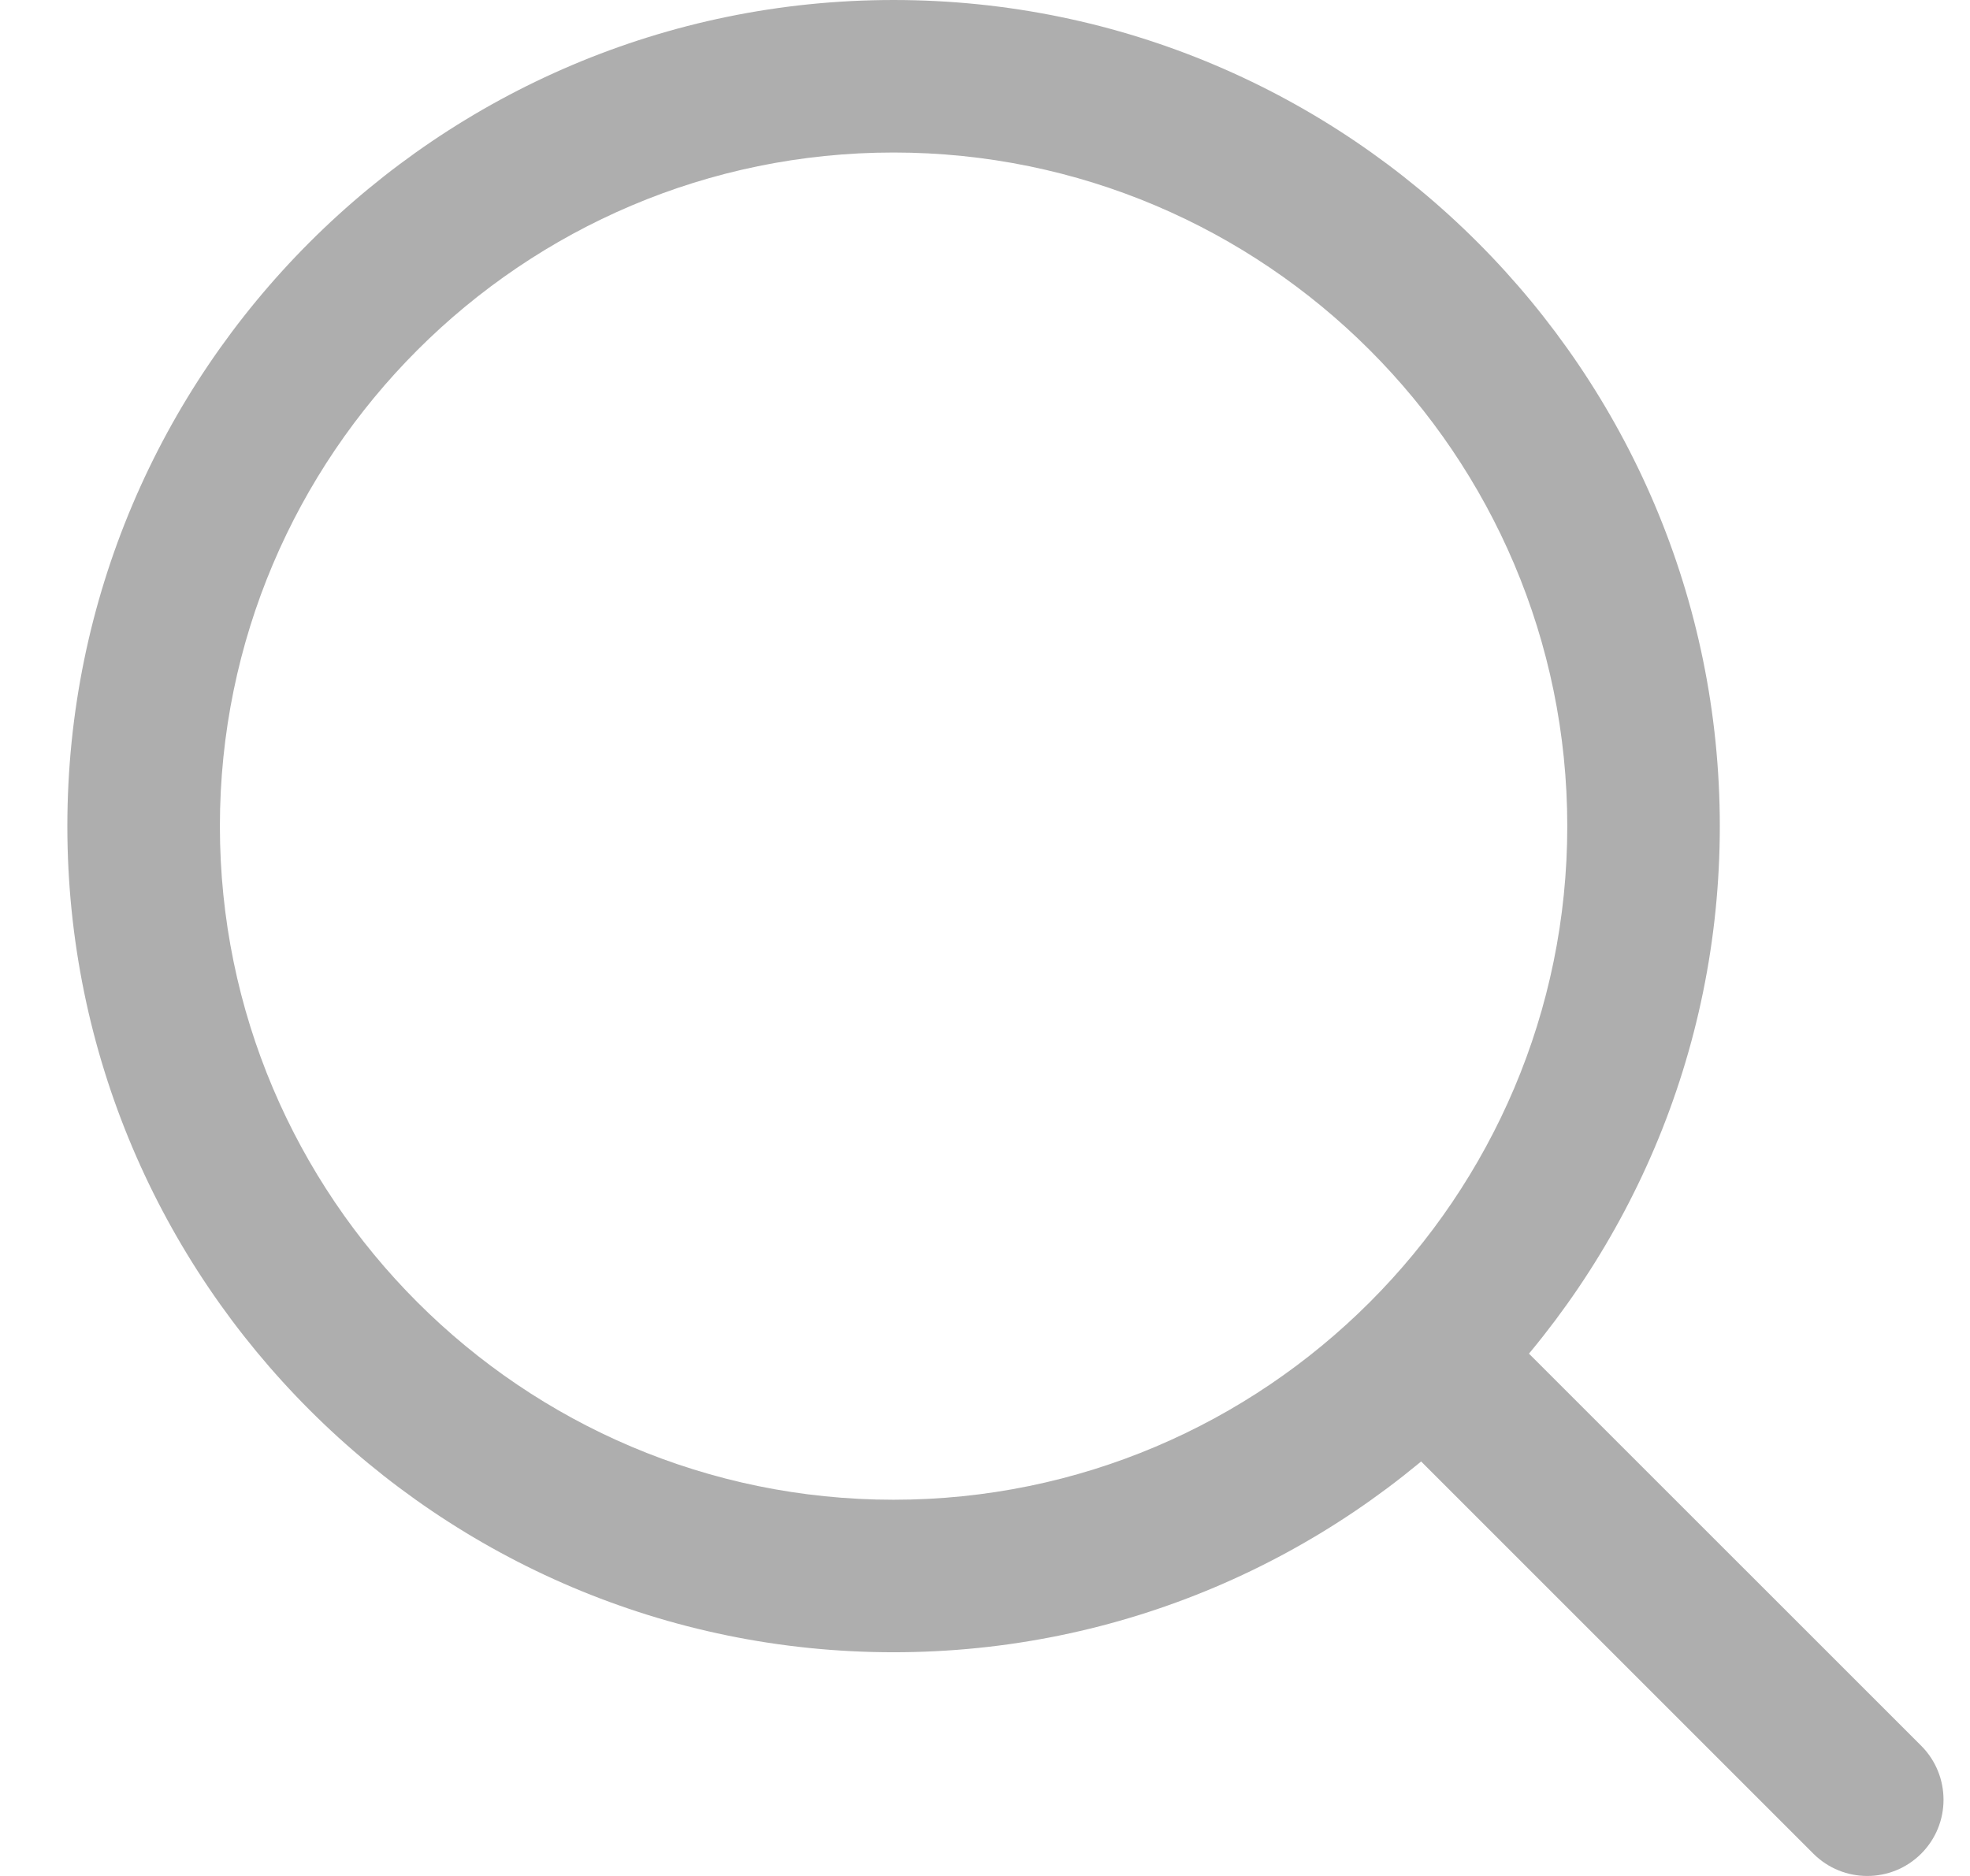
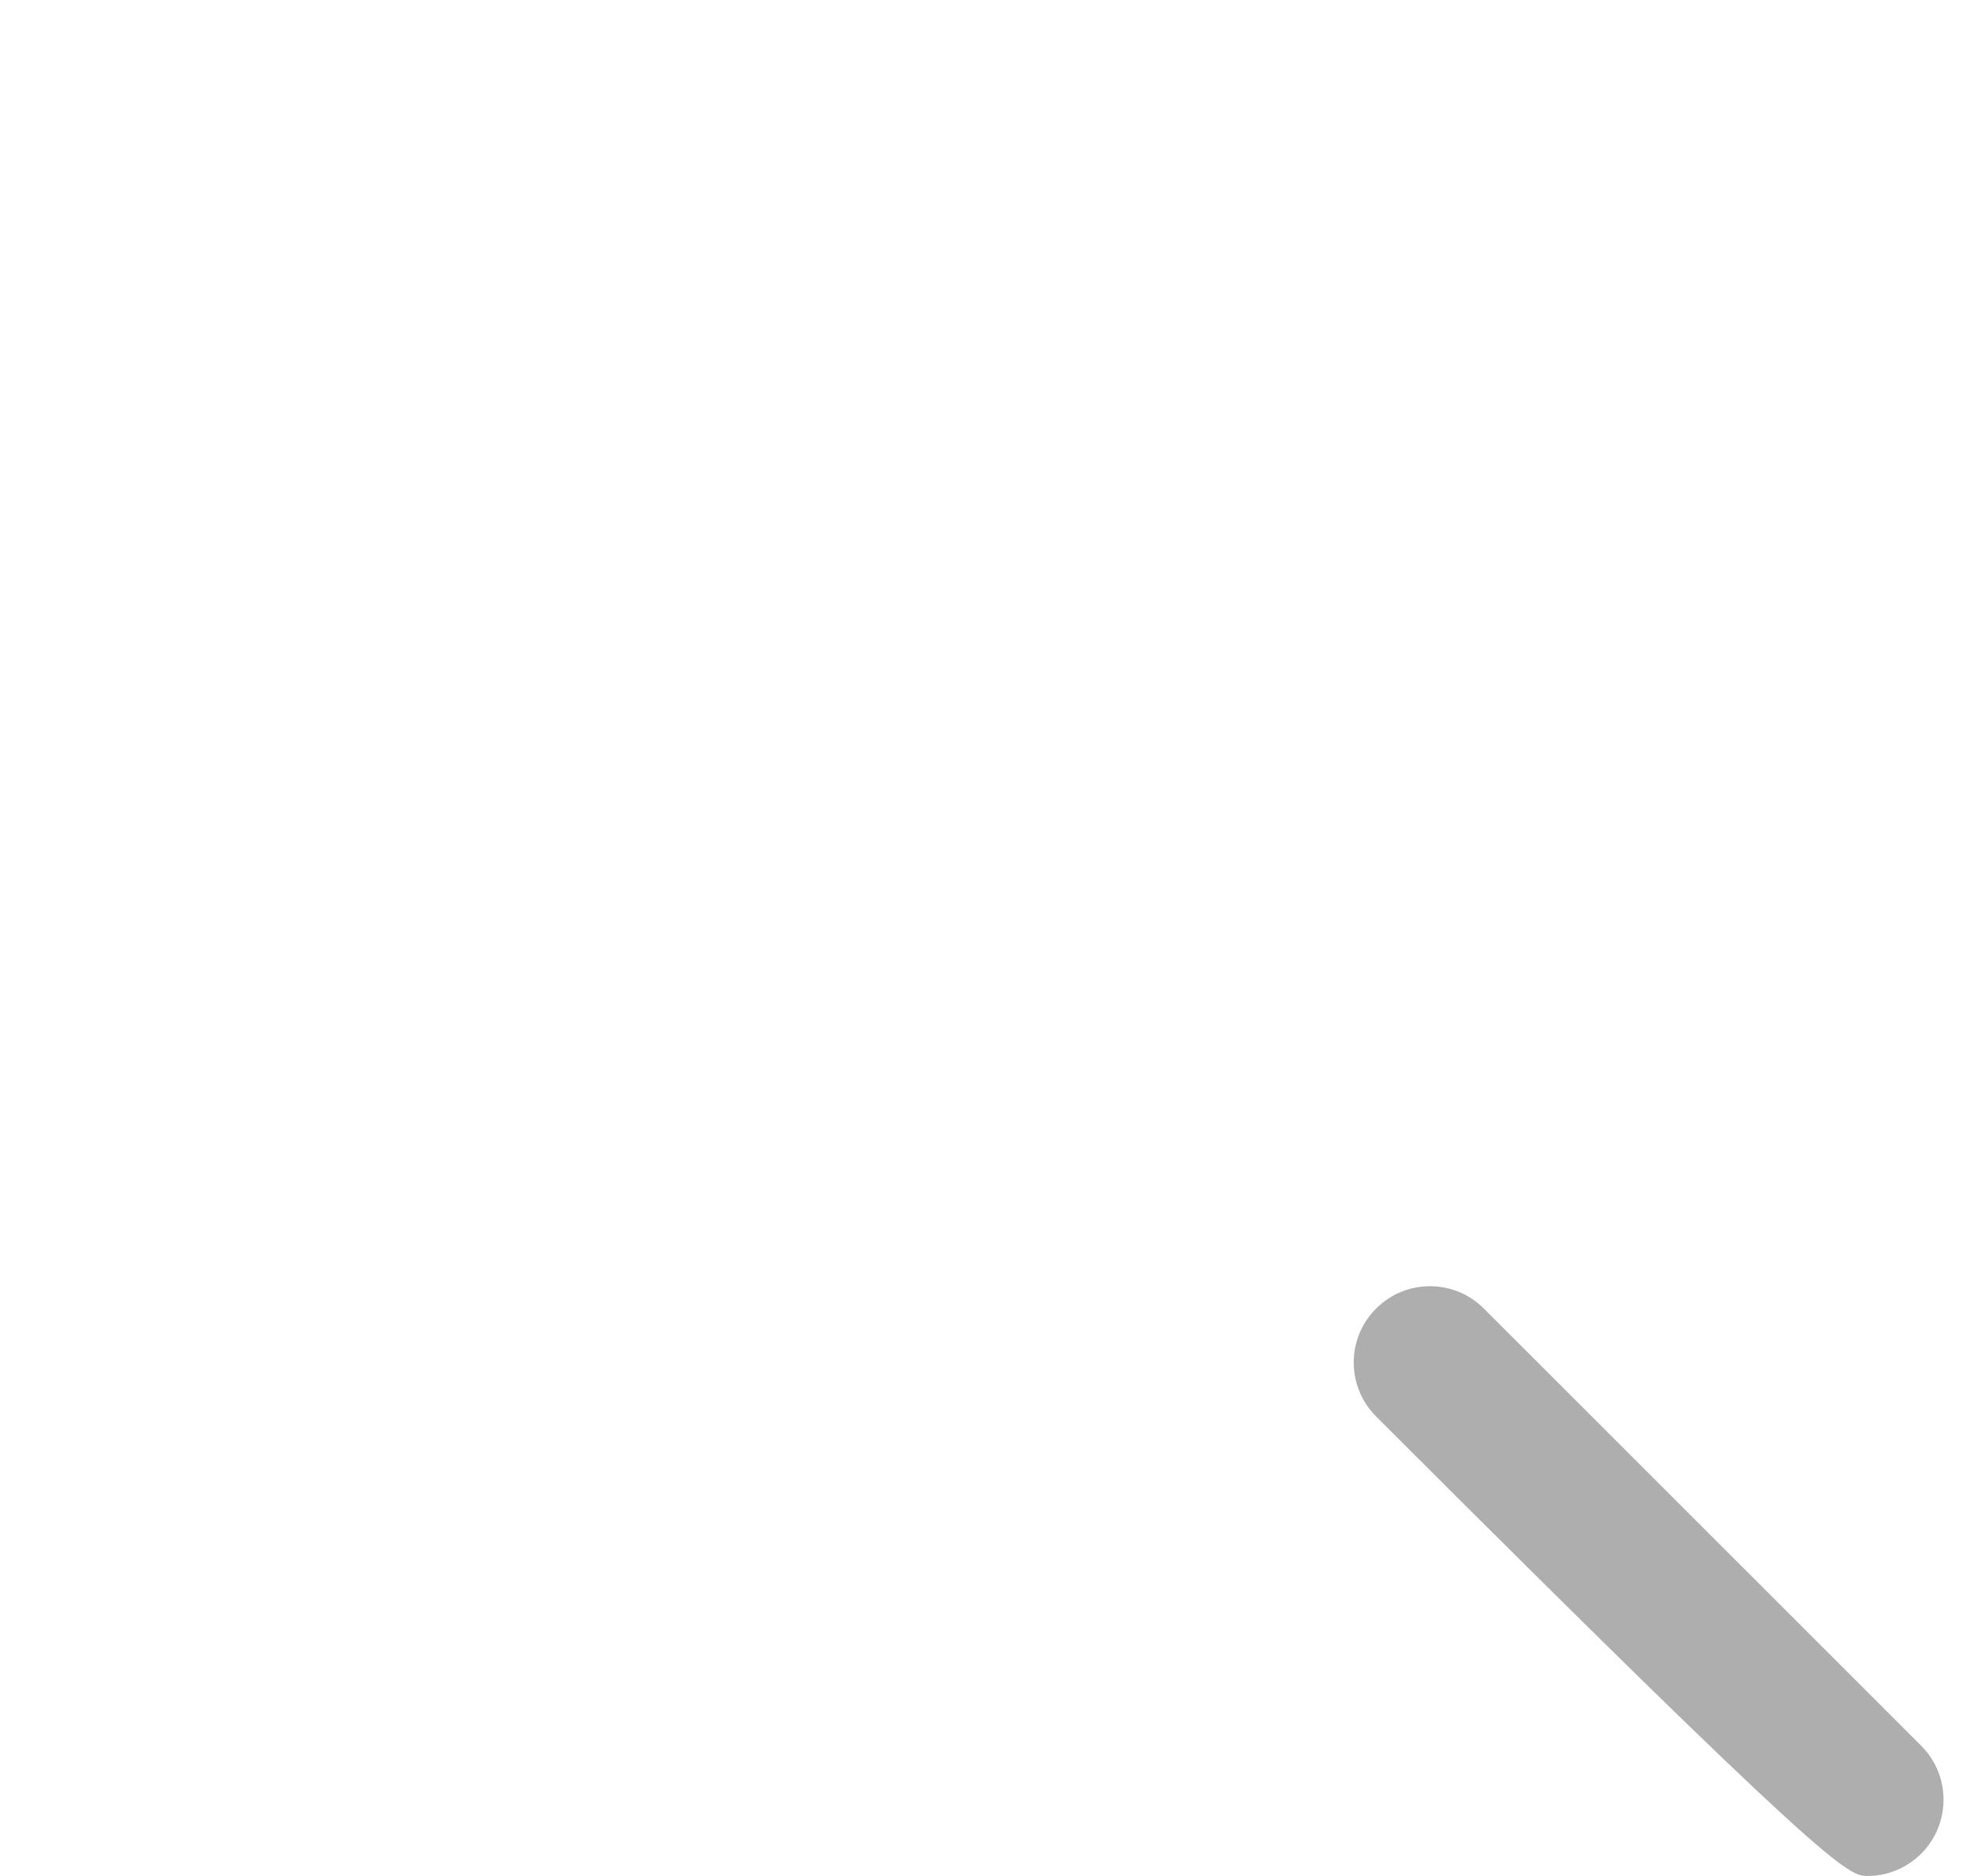
<svg xmlns="http://www.w3.org/2000/svg" width="21" height="20" viewBox="0 0 21 20" fill="none">
-   <path d="M9.525 3.05176e-05C4.669 3.05176e-05 0.718 3.951 0.718 8.808C0.718 13.664 4.669 17.615 9.525 17.615C14.382 17.615 18.333 13.664 18.333 8.808C18.333 3.951 14.382 3.05176e-05 9.525 3.05176e-05ZM9.525 15.989C5.565 15.989 2.344 12.768 2.344 8.808C2.344 4.848 5.565 1.626 9.525 1.626C13.485 1.626 16.707 4.848 16.707 8.808C16.707 12.768 13.485 15.989 9.525 15.989Z" fill="#AEAEAE" />
-   <path d="M20.48 18.612L15.818 13.951C15.501 13.633 14.986 13.633 14.669 13.951C14.351 14.268 14.351 14.783 14.669 15.101L19.33 19.762C19.489 19.921 19.697 20 19.905 20C20.113 20 20.321 19.921 20.48 19.762C20.797 19.445 20.797 18.93 20.48 18.612Z" fill="#AEAEAE" />
+   <path d="M20.48 18.612L15.818 13.951C15.501 13.633 14.986 13.633 14.669 13.951C14.351 14.268 14.351 14.783 14.669 15.101C19.489 19.921 19.697 20 19.905 20C20.113 20 20.321 19.921 20.48 19.762C20.797 19.445 20.797 18.93 20.48 18.612Z" fill="#AEAEAE" />
</svg>